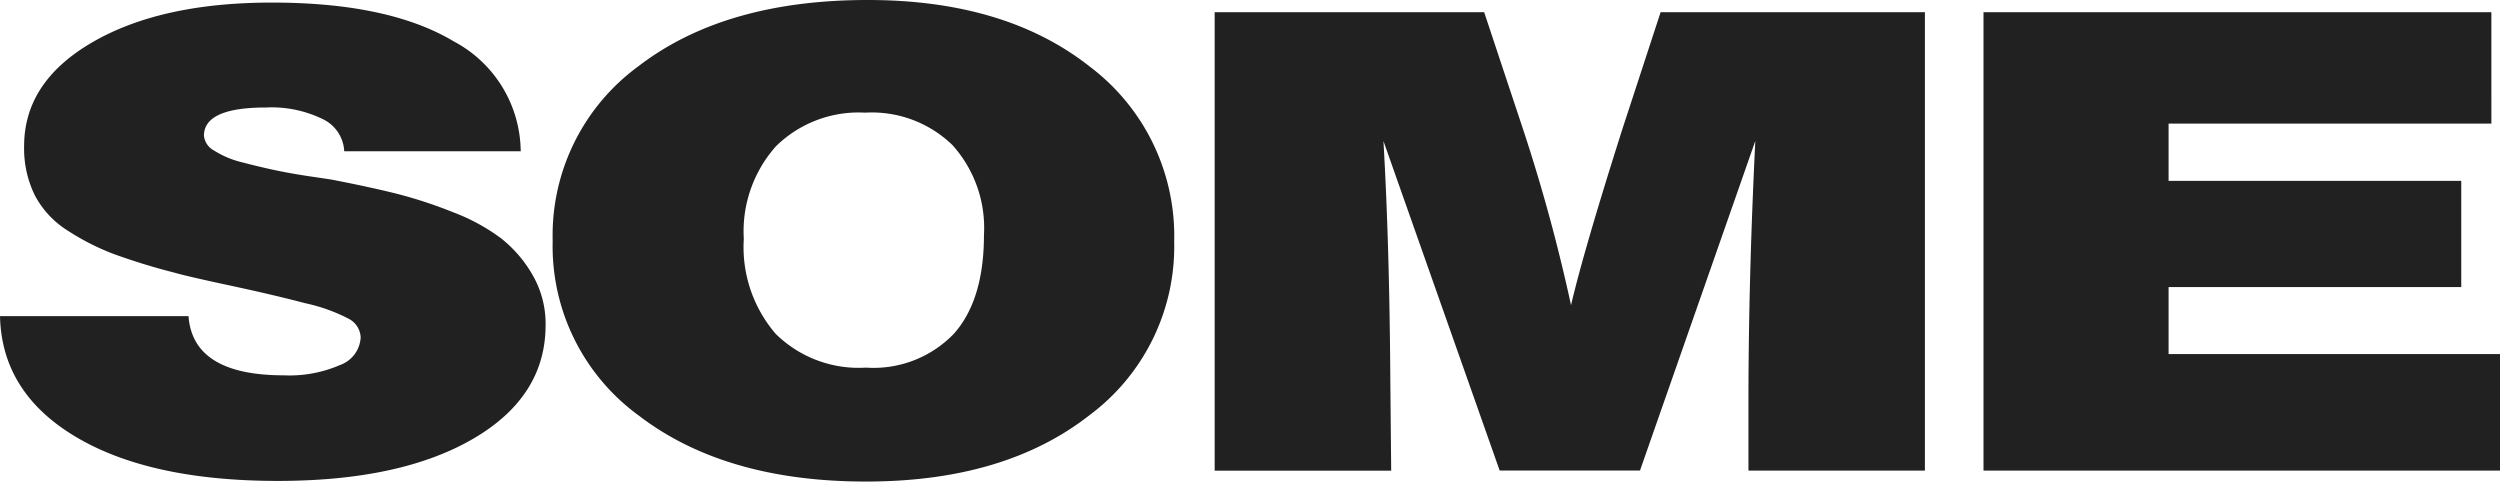
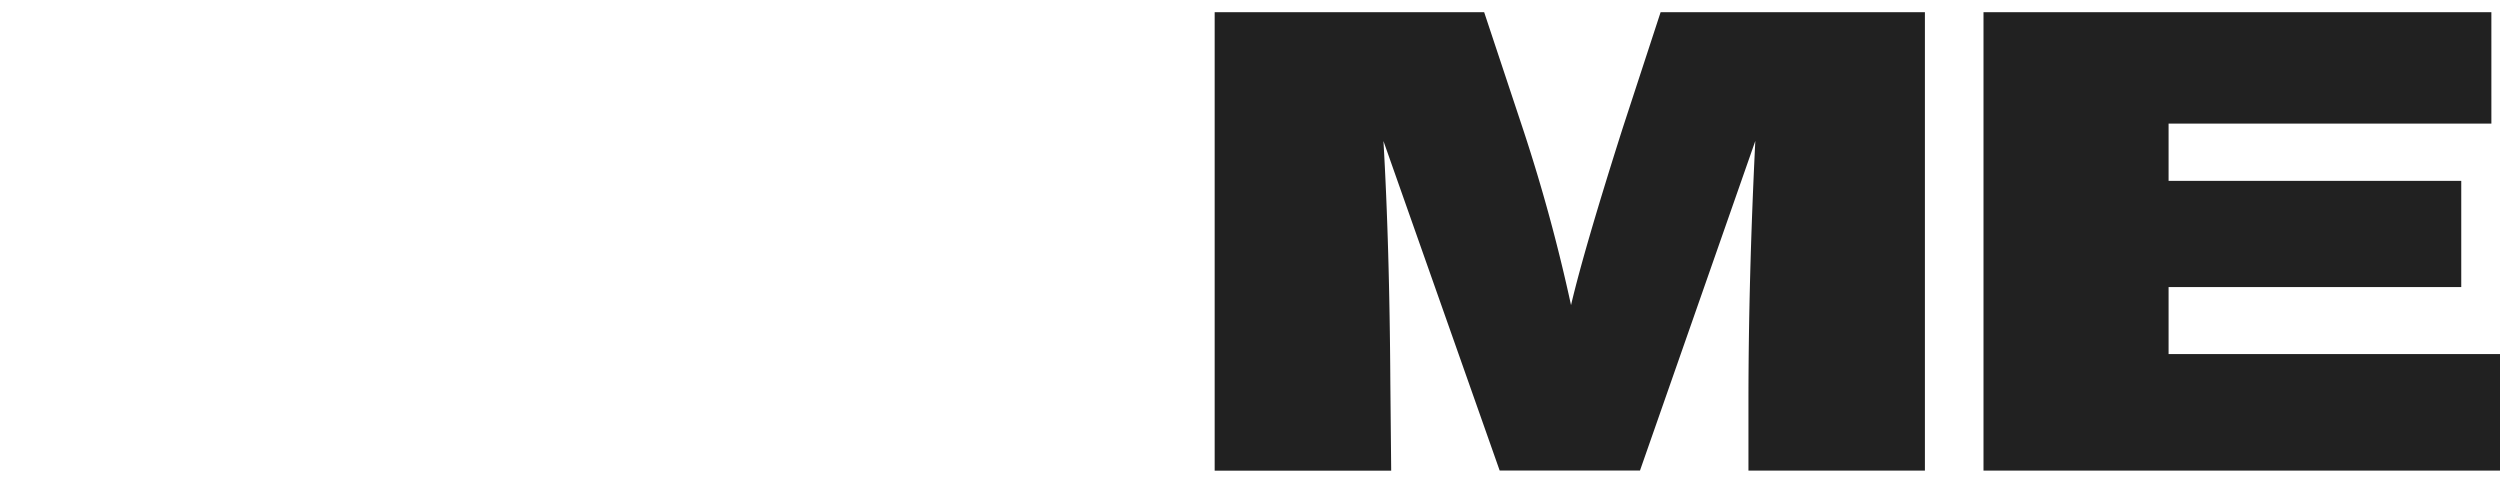
<svg xmlns="http://www.w3.org/2000/svg" width="164.86" height="31.755" viewBox="0 0 164.86 31.755">
  <g id="Grupo_178" data-name="Grupo 178" transform="translate(458 -261)">
-     <path id="Caminho_16" data-name="Caminho 16" d="M22.7,9.977a2.478,2.478,0,0,0-1.418-2.124,7.7,7.7,0,0,0-3.747-.764q-4.088,0-4.087,1.868a1.262,1.262,0,0,0,.681.977,6.15,6.15,0,0,0,1.9.785c.814.214,1.56.389,2.242.531s1.447.276,2.3.4,1.353.2,1.5.233q2.384.466,4.088.892a29.591,29.591,0,0,1,3.689,1.209,12.967,12.967,0,0,1,3.207,1.741,8.406,8.406,0,0,1,2.072,2.42,6.426,6.426,0,0,1,.852,3.29q0,4.713-4.769,7.494T18.335,31.714q-8.457,0-13.34-2.909T0,20.845H12.432q.282,3.906,6.3,3.906a8.353,8.353,0,0,0,3.689-.679,2.049,2.049,0,0,0,1.363-1.826,1.458,1.458,0,0,0-.8-1.231A11.367,11.367,0,0,0,20.151,20q-2.1-.553-4.967-1.168T11.58,18a42.149,42.149,0,0,1-4.031-1.232A15.83,15.83,0,0,1,4.485,15.22,6.109,6.109,0,0,1,2.3,12.886a7.011,7.011,0,0,1-.71-3.249q0-4.245,4.513-6.857T17.938.17q7.718,0,12,2.568a8.282,8.282,0,0,1,4.4,7.239Z" transform="translate(-458 261)" fill="#212121" />
-     <path id="Caminho_17" data-name="Caminho 17" d="M71.867,4.394A13.982,13.982,0,0,1,77.431,15.92a13.863,13.863,0,0,1-5.592,11.464q-5.59,4.372-14.73,4.371-9.309,0-14.986-4.351a13.811,13.811,0,0,1-5.677-11.527A13.81,13.81,0,0,1,42.123,4.351Q47.8,0,57.222,0,66.3,0,71.867,4.394M51.177,9.637a8.437,8.437,0,0,0-2.128,6.114,8.77,8.77,0,0,0,2.1,6.261,7.794,7.794,0,0,0,5.961,2.23,7.348,7.348,0,0,0,5.79-2.23q1.986-2.229,1.986-6.516a8.164,8.164,0,0,0-2.072-5.923,7.635,7.635,0,0,0-5.761-2.144,7.773,7.773,0,0,0-5.875,2.208" transform="translate(-458 261)" fill="#212121" />
    <path id="Caminho_18" data-name="Caminho 18" d="M126.936,31.034H115.3V26.492q0-8.025.453-17.2l-7.606,21.737H98.894L91.23,9.3q.4,6.878.455,15.921l.056,5.816H80.1V.806H97.872l2.61,7.854A113.931,113.931,0,0,1,103.6,20.122q.854-3.65,3.407-11.674l2.5-7.642h17.429Z" transform="translate(-458 261)" fill="#212121" />
    <path id="Caminho_19" data-name="Caminho 19" d="M164.292,8.151H143.005v3.778h19.3v7h-19.3V23.35H164.86v7.684H130.8V.805h33.491Z" transform="translate(-458 261)" fill="#212121" />
  </g>
</svg>